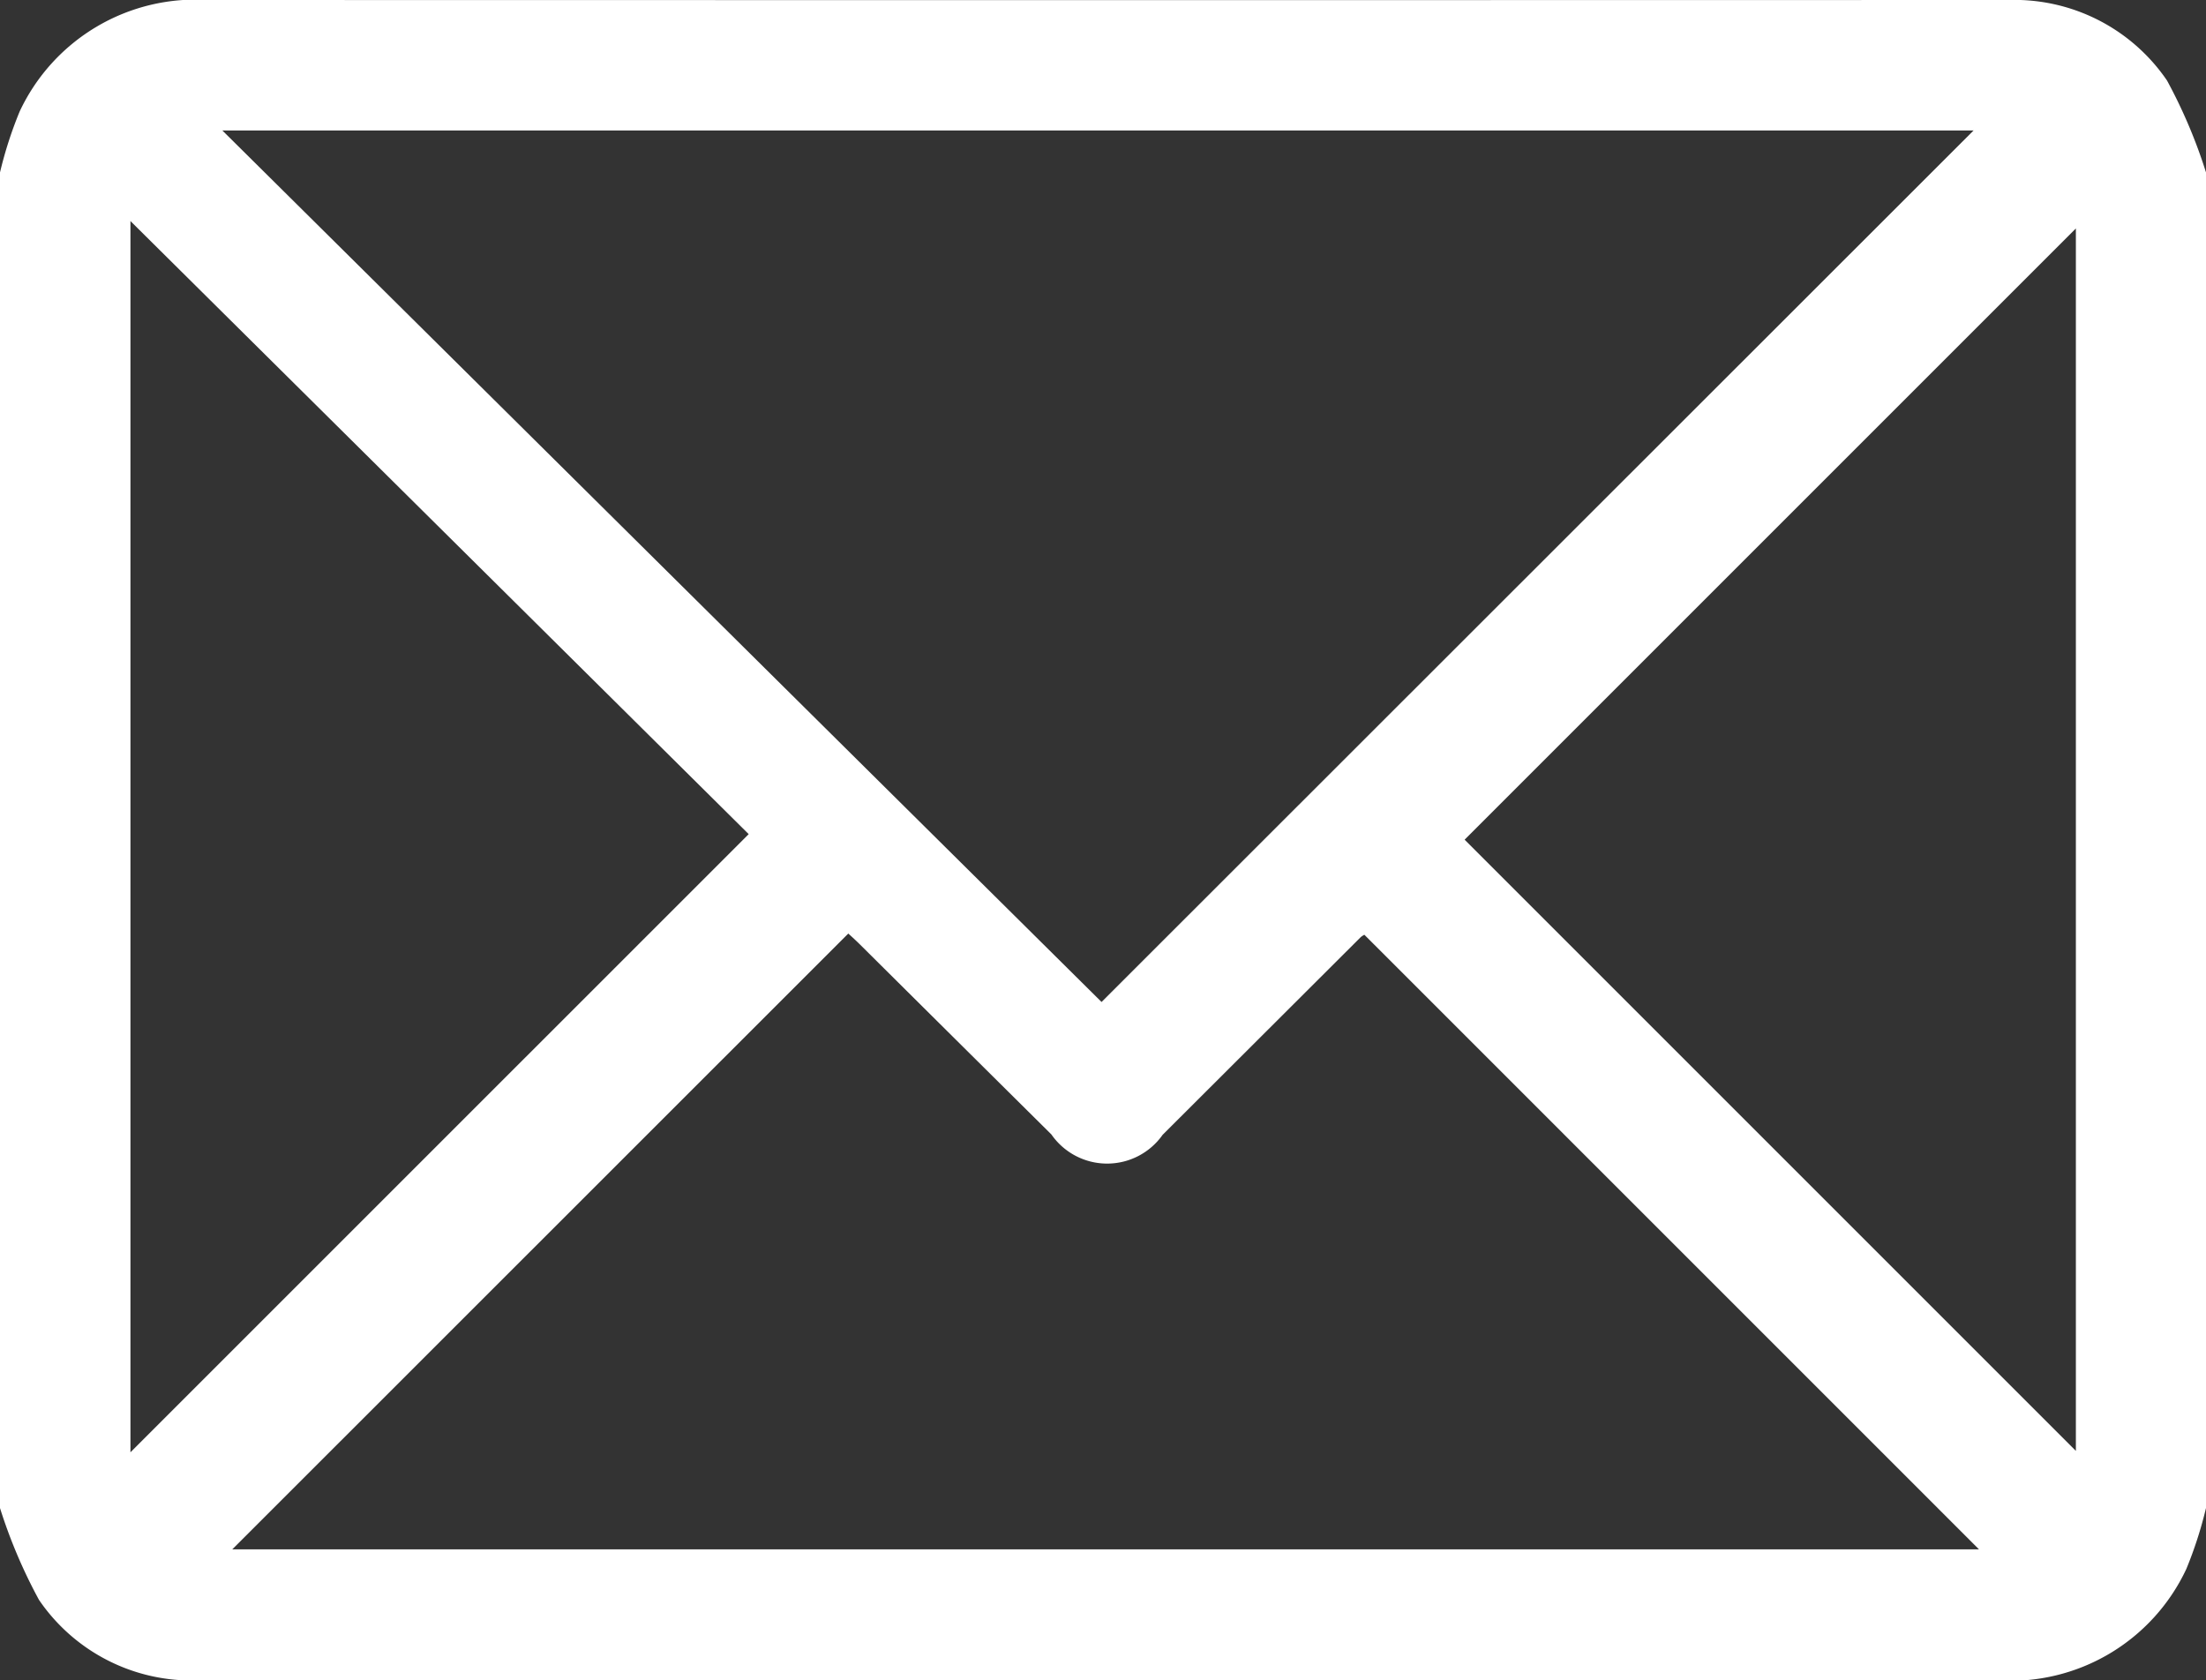
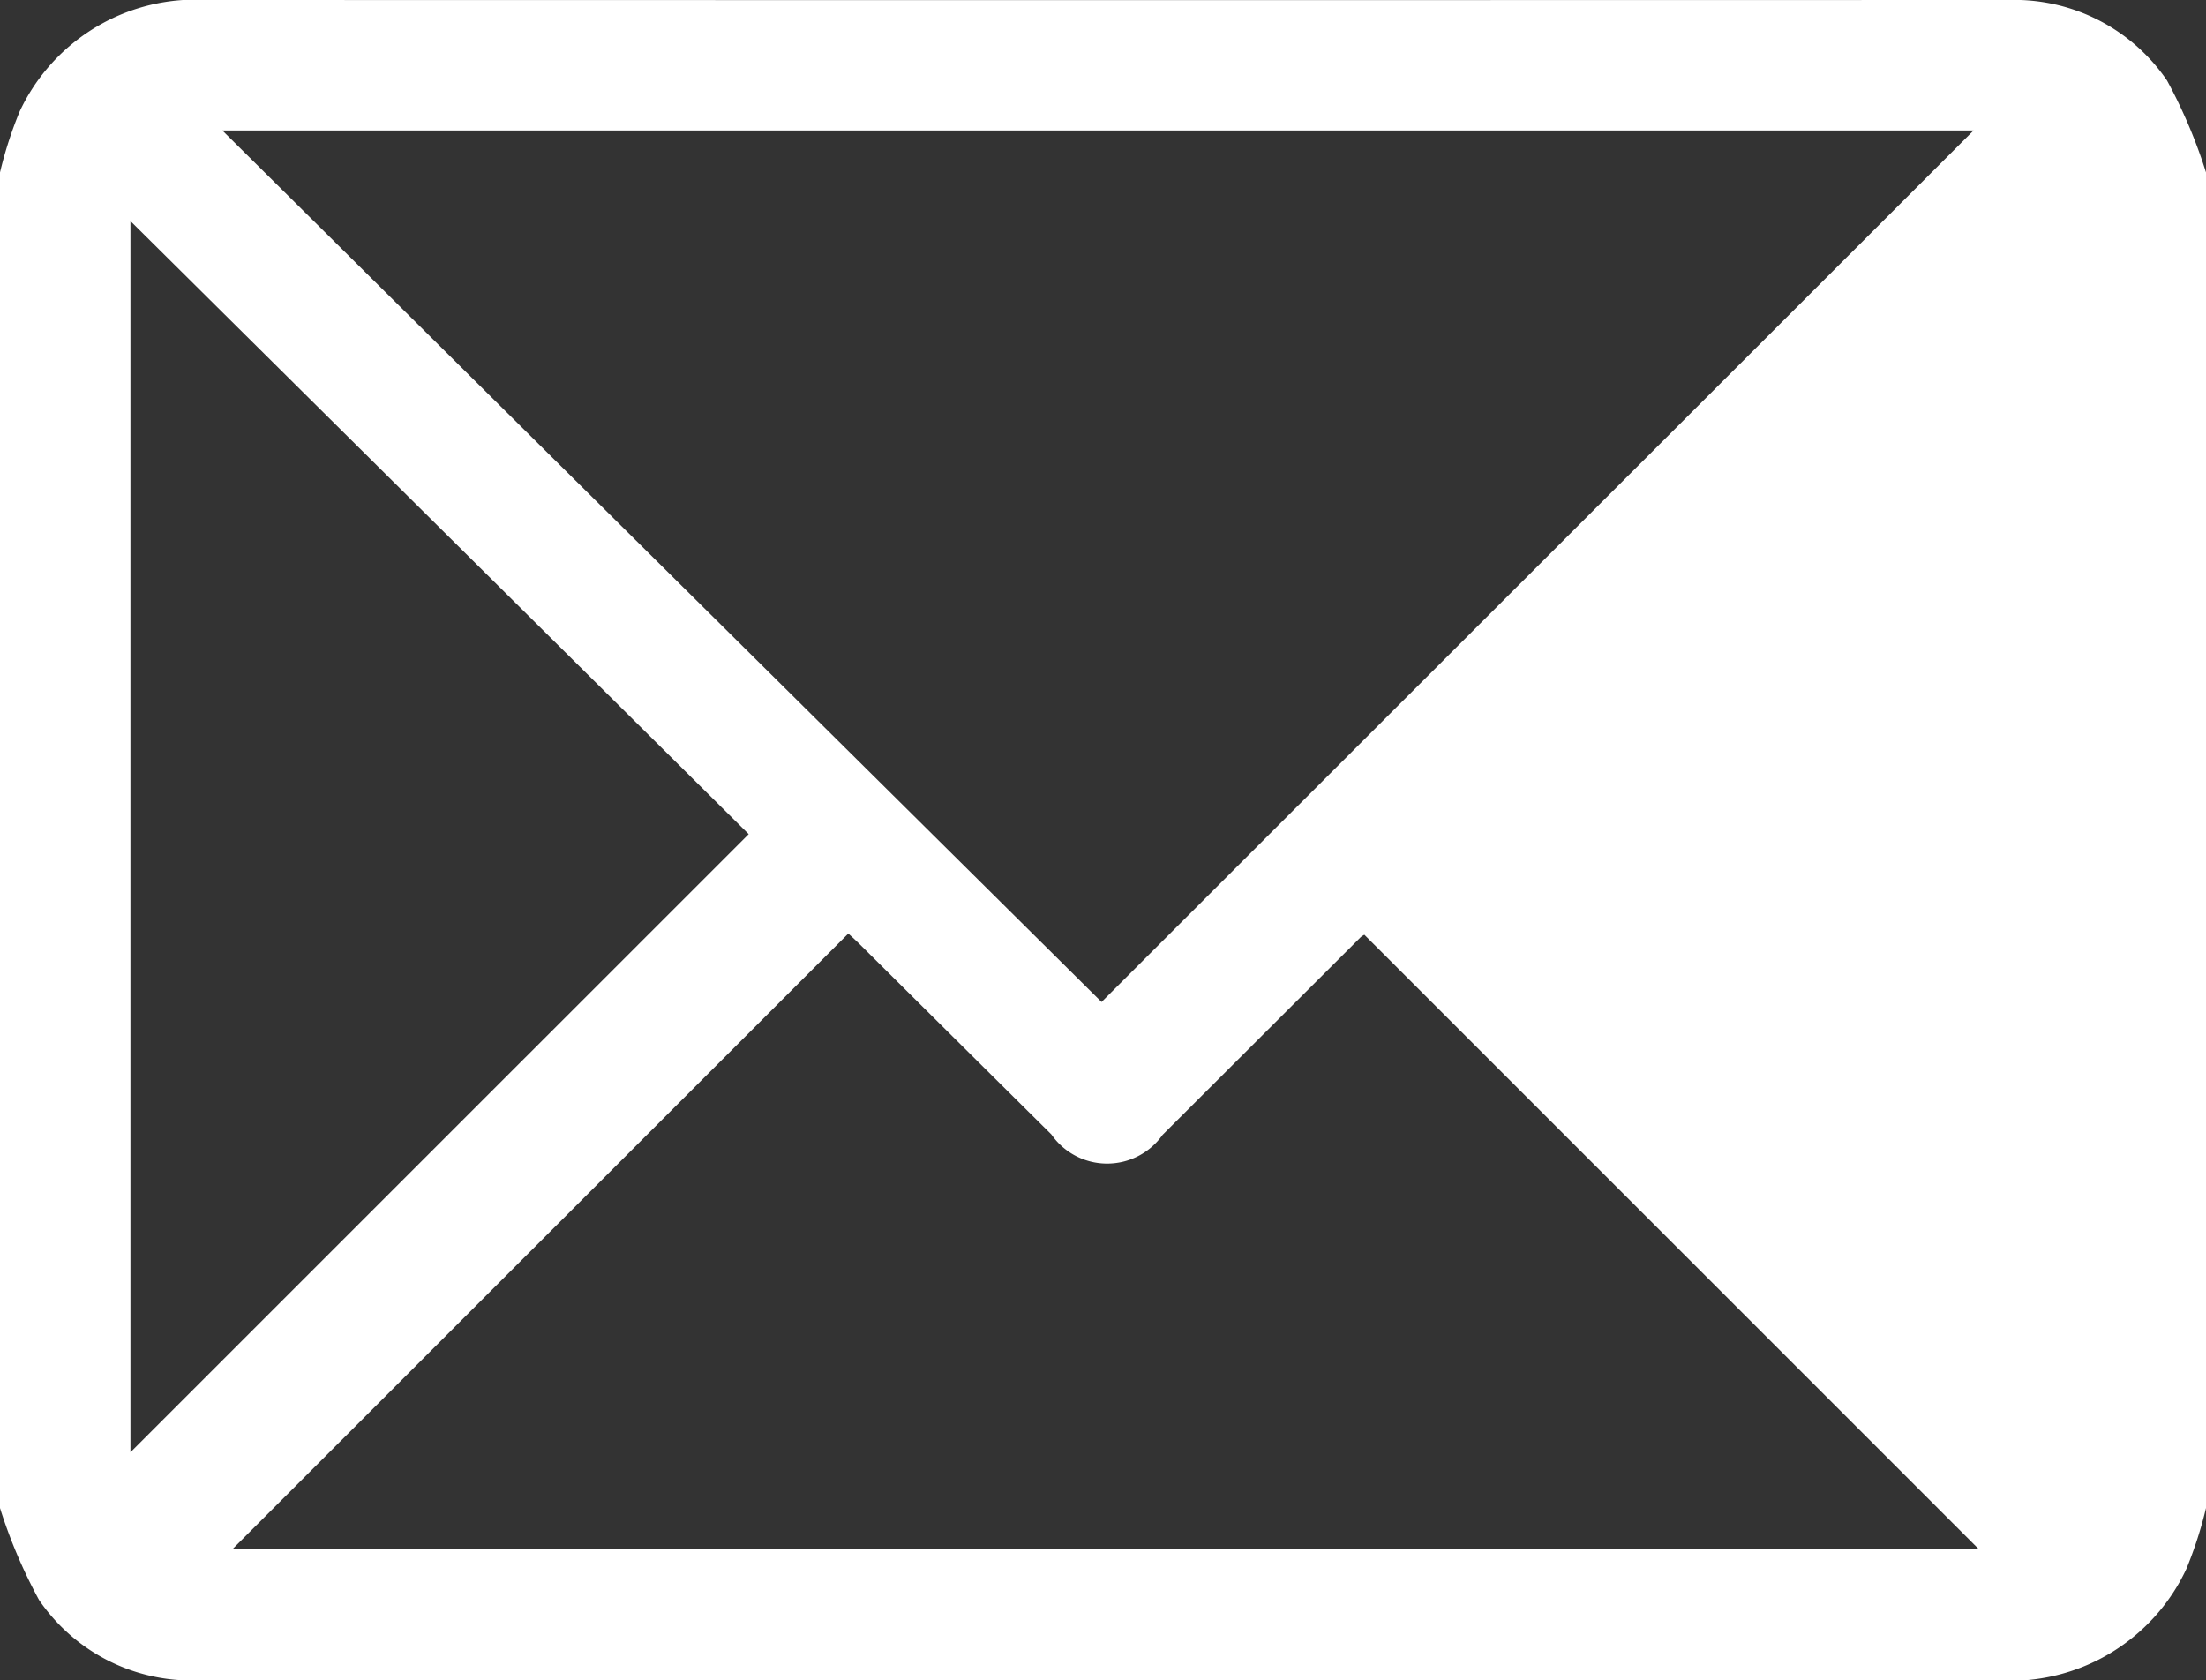
<svg xmlns="http://www.w3.org/2000/svg" width="47.35" height="36.07" viewBox="0 0 47.35 36.07">
  <rect x="0" y="0" width="47.35" height="36.07" fill="#333333" stroke="none" />
-   <path id="Tracé_239" data-name="Tracé 239" d="M56.15,189.513v28.669a8.776,8.776,0,0,1-.422,1.308,4.169,4.169,0,0,1-4.045,2.392q-19.207,0-38.415,0c-.077,0-.154,0-.231,0a3.963,3.963,0,0,1-3.4-1.728,11.13,11.13,0,0,1-.837-1.971V189.513a8.725,8.725,0,0,1,.422-1.308,4.17,4.17,0,0,1,4.045-2.393q19.208.005,38.415,0c.077,0,.154,0,.231,0a3.963,3.963,0,0,1,3.4,1.728A11.123,11.123,0,0,1,56.15,189.513Zm-42.577-.9L32.444,207.32l18.718-18.708Zm24.512,17.264a.428.428,0,0,0-.076.049q-2.127,2.122-4.254,4.245a1.457,1.457,0,0,1-2.388-.008q-2.052-2.034-4.1-4.069c-.115-.114-.236-.222-.259-.243L13.785,219.07H51.278ZM11.6,216.986l13.27-13.269L11.6,190.557Zm41.757-26.27-13.12,13.12,13.12,13.12Z" transform="translate(-8.8 -185.812)" fill="#fff" fill-rule="evenodd" />
+   <path id="Tracé_239" data-name="Tracé 239" d="M56.15,189.513v28.669a8.776,8.776,0,0,1-.422,1.308,4.169,4.169,0,0,1-4.045,2.392q-19.207,0-38.415,0c-.077,0-.154,0-.231,0a3.963,3.963,0,0,1-3.4-1.728,11.13,11.13,0,0,1-.837-1.971V189.513a8.725,8.725,0,0,1,.422-1.308,4.17,4.17,0,0,1,4.045-2.393q19.208.005,38.415,0c.077,0,.154,0,.231,0a3.963,3.963,0,0,1,3.4,1.728A11.123,11.123,0,0,1,56.15,189.513Zm-42.577-.9L32.444,207.32l18.718-18.708Zm24.512,17.264a.428.428,0,0,0-.076.049q-2.127,2.122-4.254,4.245a1.457,1.457,0,0,1-2.388-.008q-2.052-2.034-4.1-4.069c-.115-.114-.236-.222-.259-.243L13.785,219.07H51.278ZM11.6,216.986l13.27-13.269L11.6,190.557ZZ" transform="translate(-8.8 -185.812)" fill="#fff" fill-rule="evenodd" />
</svg>